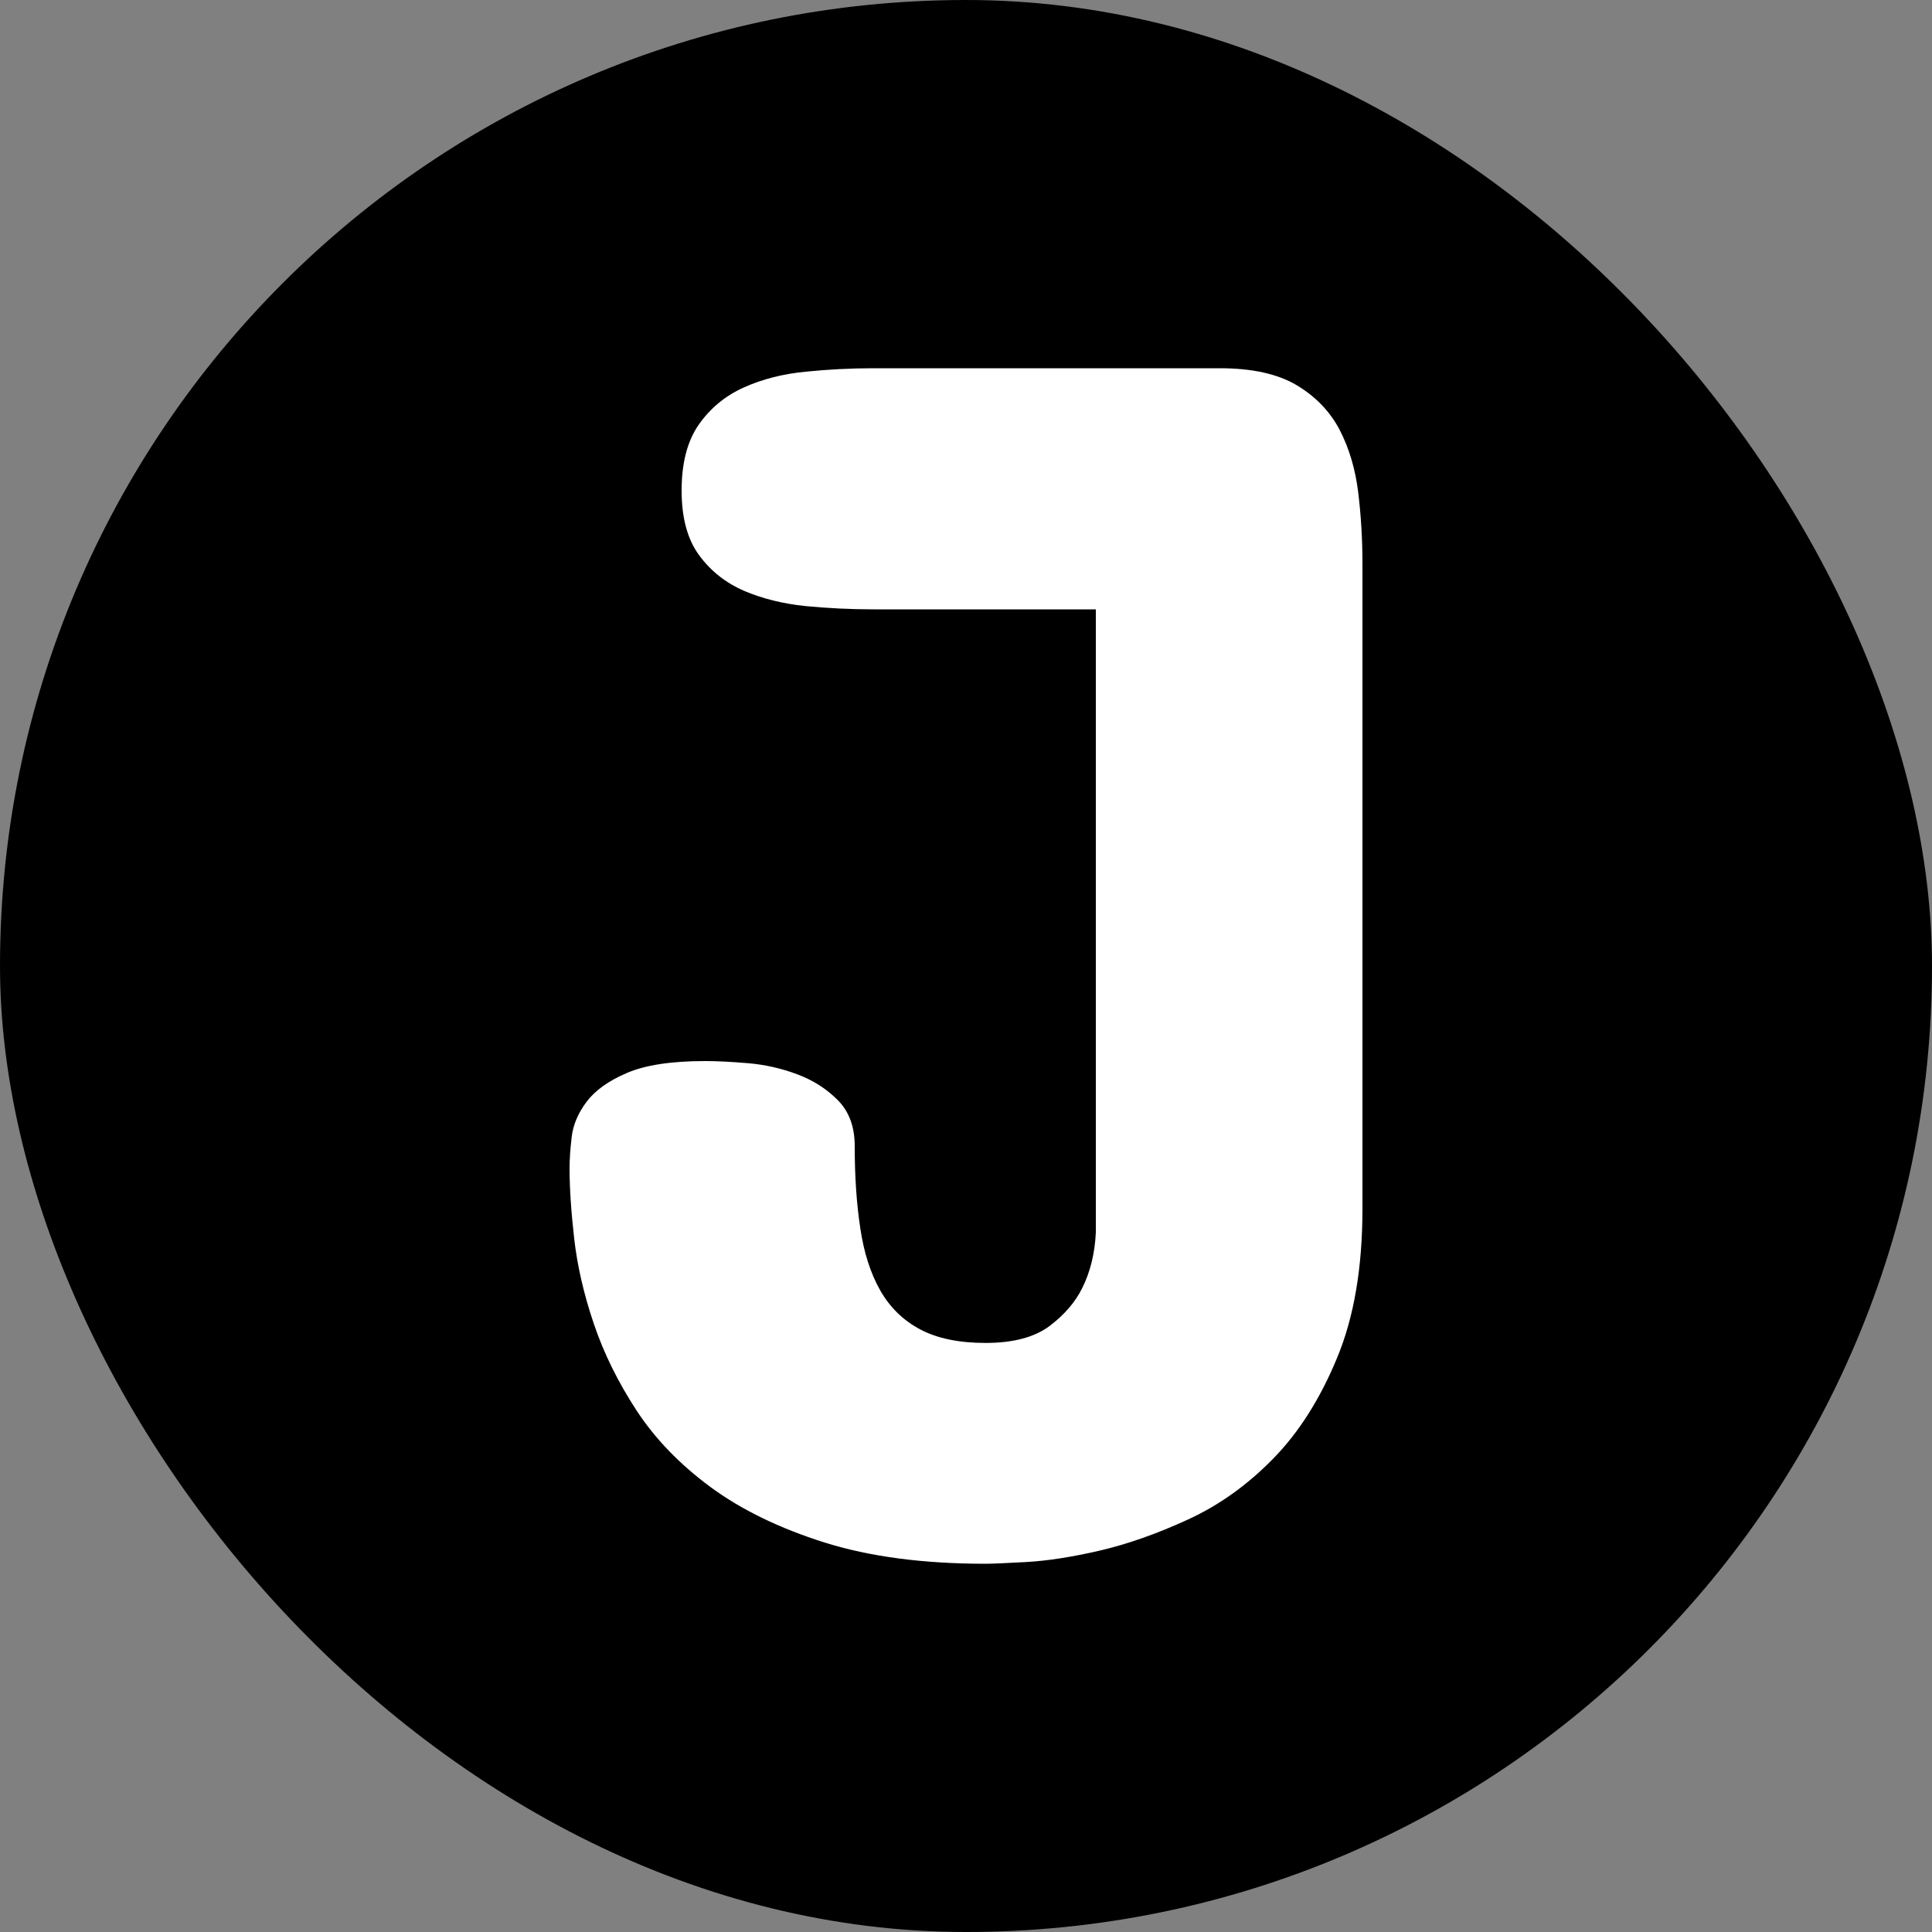
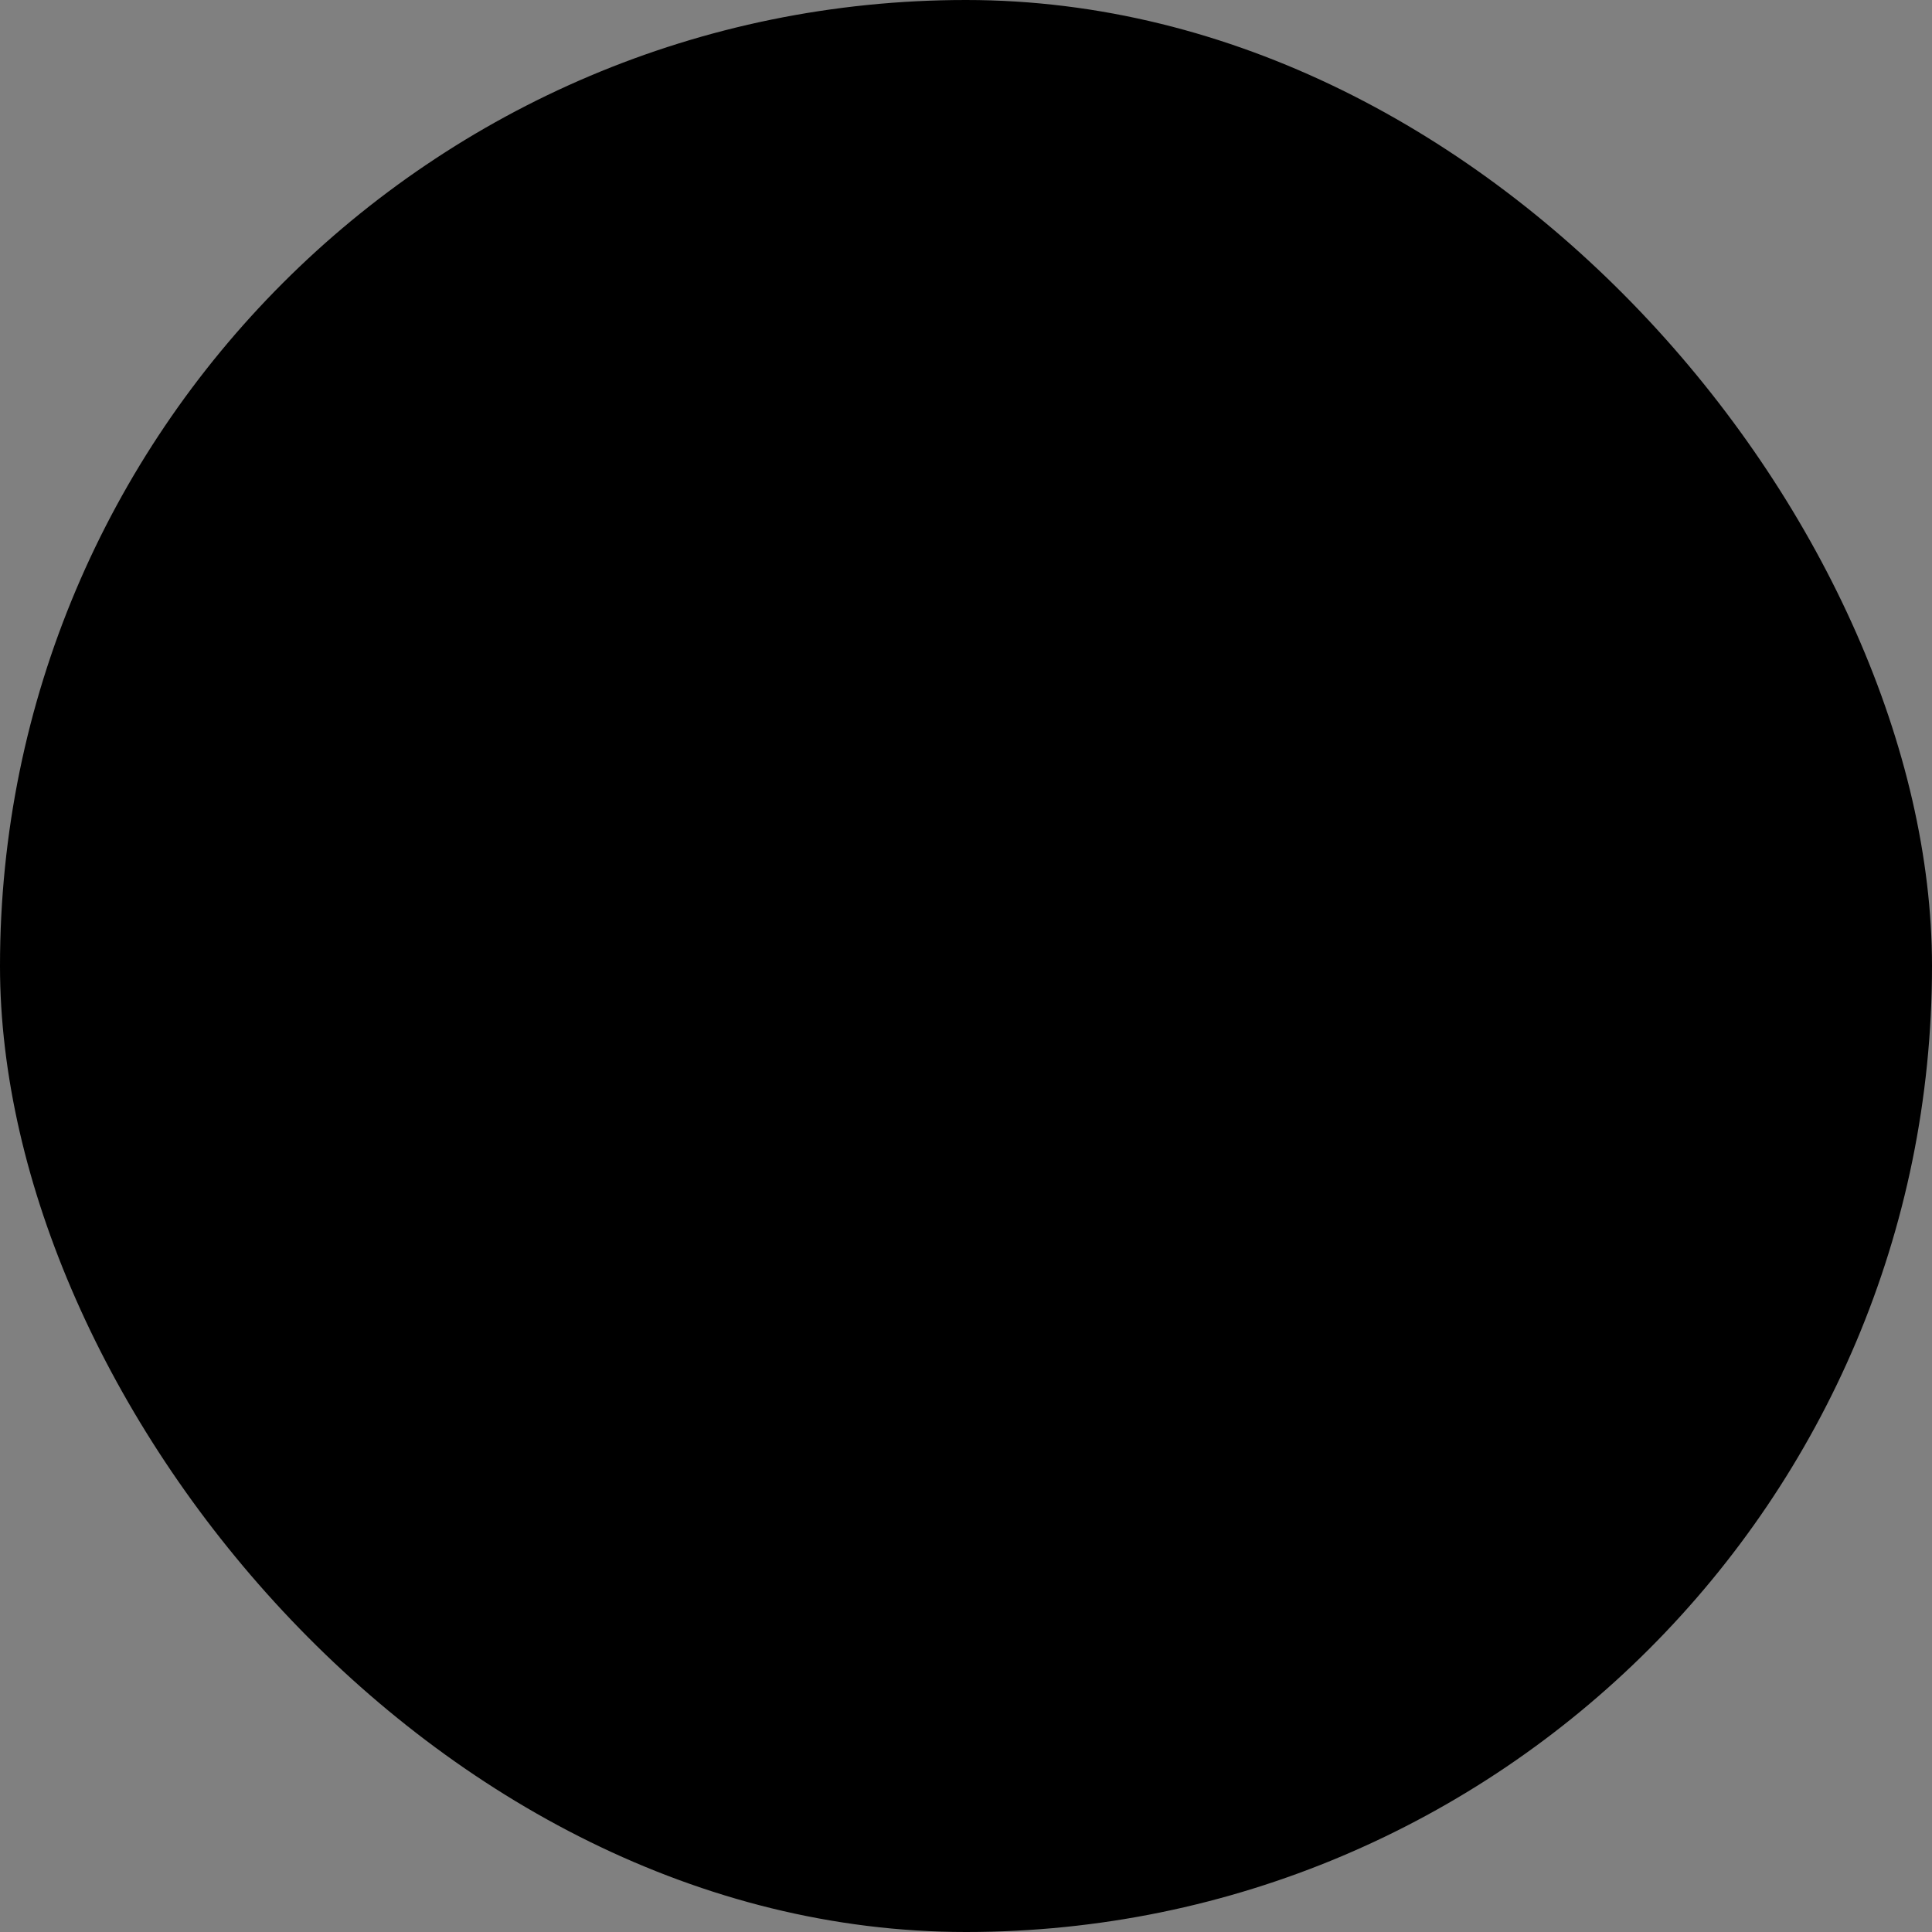
<svg xmlns="http://www.w3.org/2000/svg" width="256" height="256" viewBox="0 0 100 100">
  <rect x="0" y="0" width="100" height="100" fill="#808080" stroke="none" />
  <rect width="100" height="100" rx="50" fill="#000000" />
-   <path fill="#fff" d="M51.01 80.94q-4.83 0-8.33-1.1-3.49-1.1-5.89-2.86-2.39-1.76-3.84-3.97-1.45-2.22-2.22-4.51-.77-2.28-1.01-4.39t-.24-3.65q0-.66.11-1.61.11-.94.77-1.82.66-.88 2.08-1.49 1.43-.62 4.07-.62.88 0 2.2.11 1.31.11 2.54.57 1.24.46 2.11 1.34.88.88.88 2.38 0 2.37.29 4.26.28 1.89 1.03 3.21t2.07 2.02q1.32.7 3.38.7 2.15 0 3.32-.88 1.16-.88 1.69-1.97.62-1.24.7-2.86V31.54H45.21q-1.76 0-3.52-.17-1.75-.18-3.18-.79-1.43-.62-2.33-1.85-.9-1.23-.9-3.34 0-2.15.9-3.43.9-1.27 2.33-1.91 1.43-.64 3.18-.81 1.76-.18 3.52-.18h17.93q2.5 0 3.98.88 1.47.88 2.22 2.31.74 1.43.96 3.23.22 1.8.22 3.69v33.4q0 4.57-1.32 7.73-1.31 3.17-3.31 5.21t-4.4 3.14q-2.39 1.1-4.57 1.61-2.17.5-3.8.59-1.63.09-2.11.09z" />
</svg>